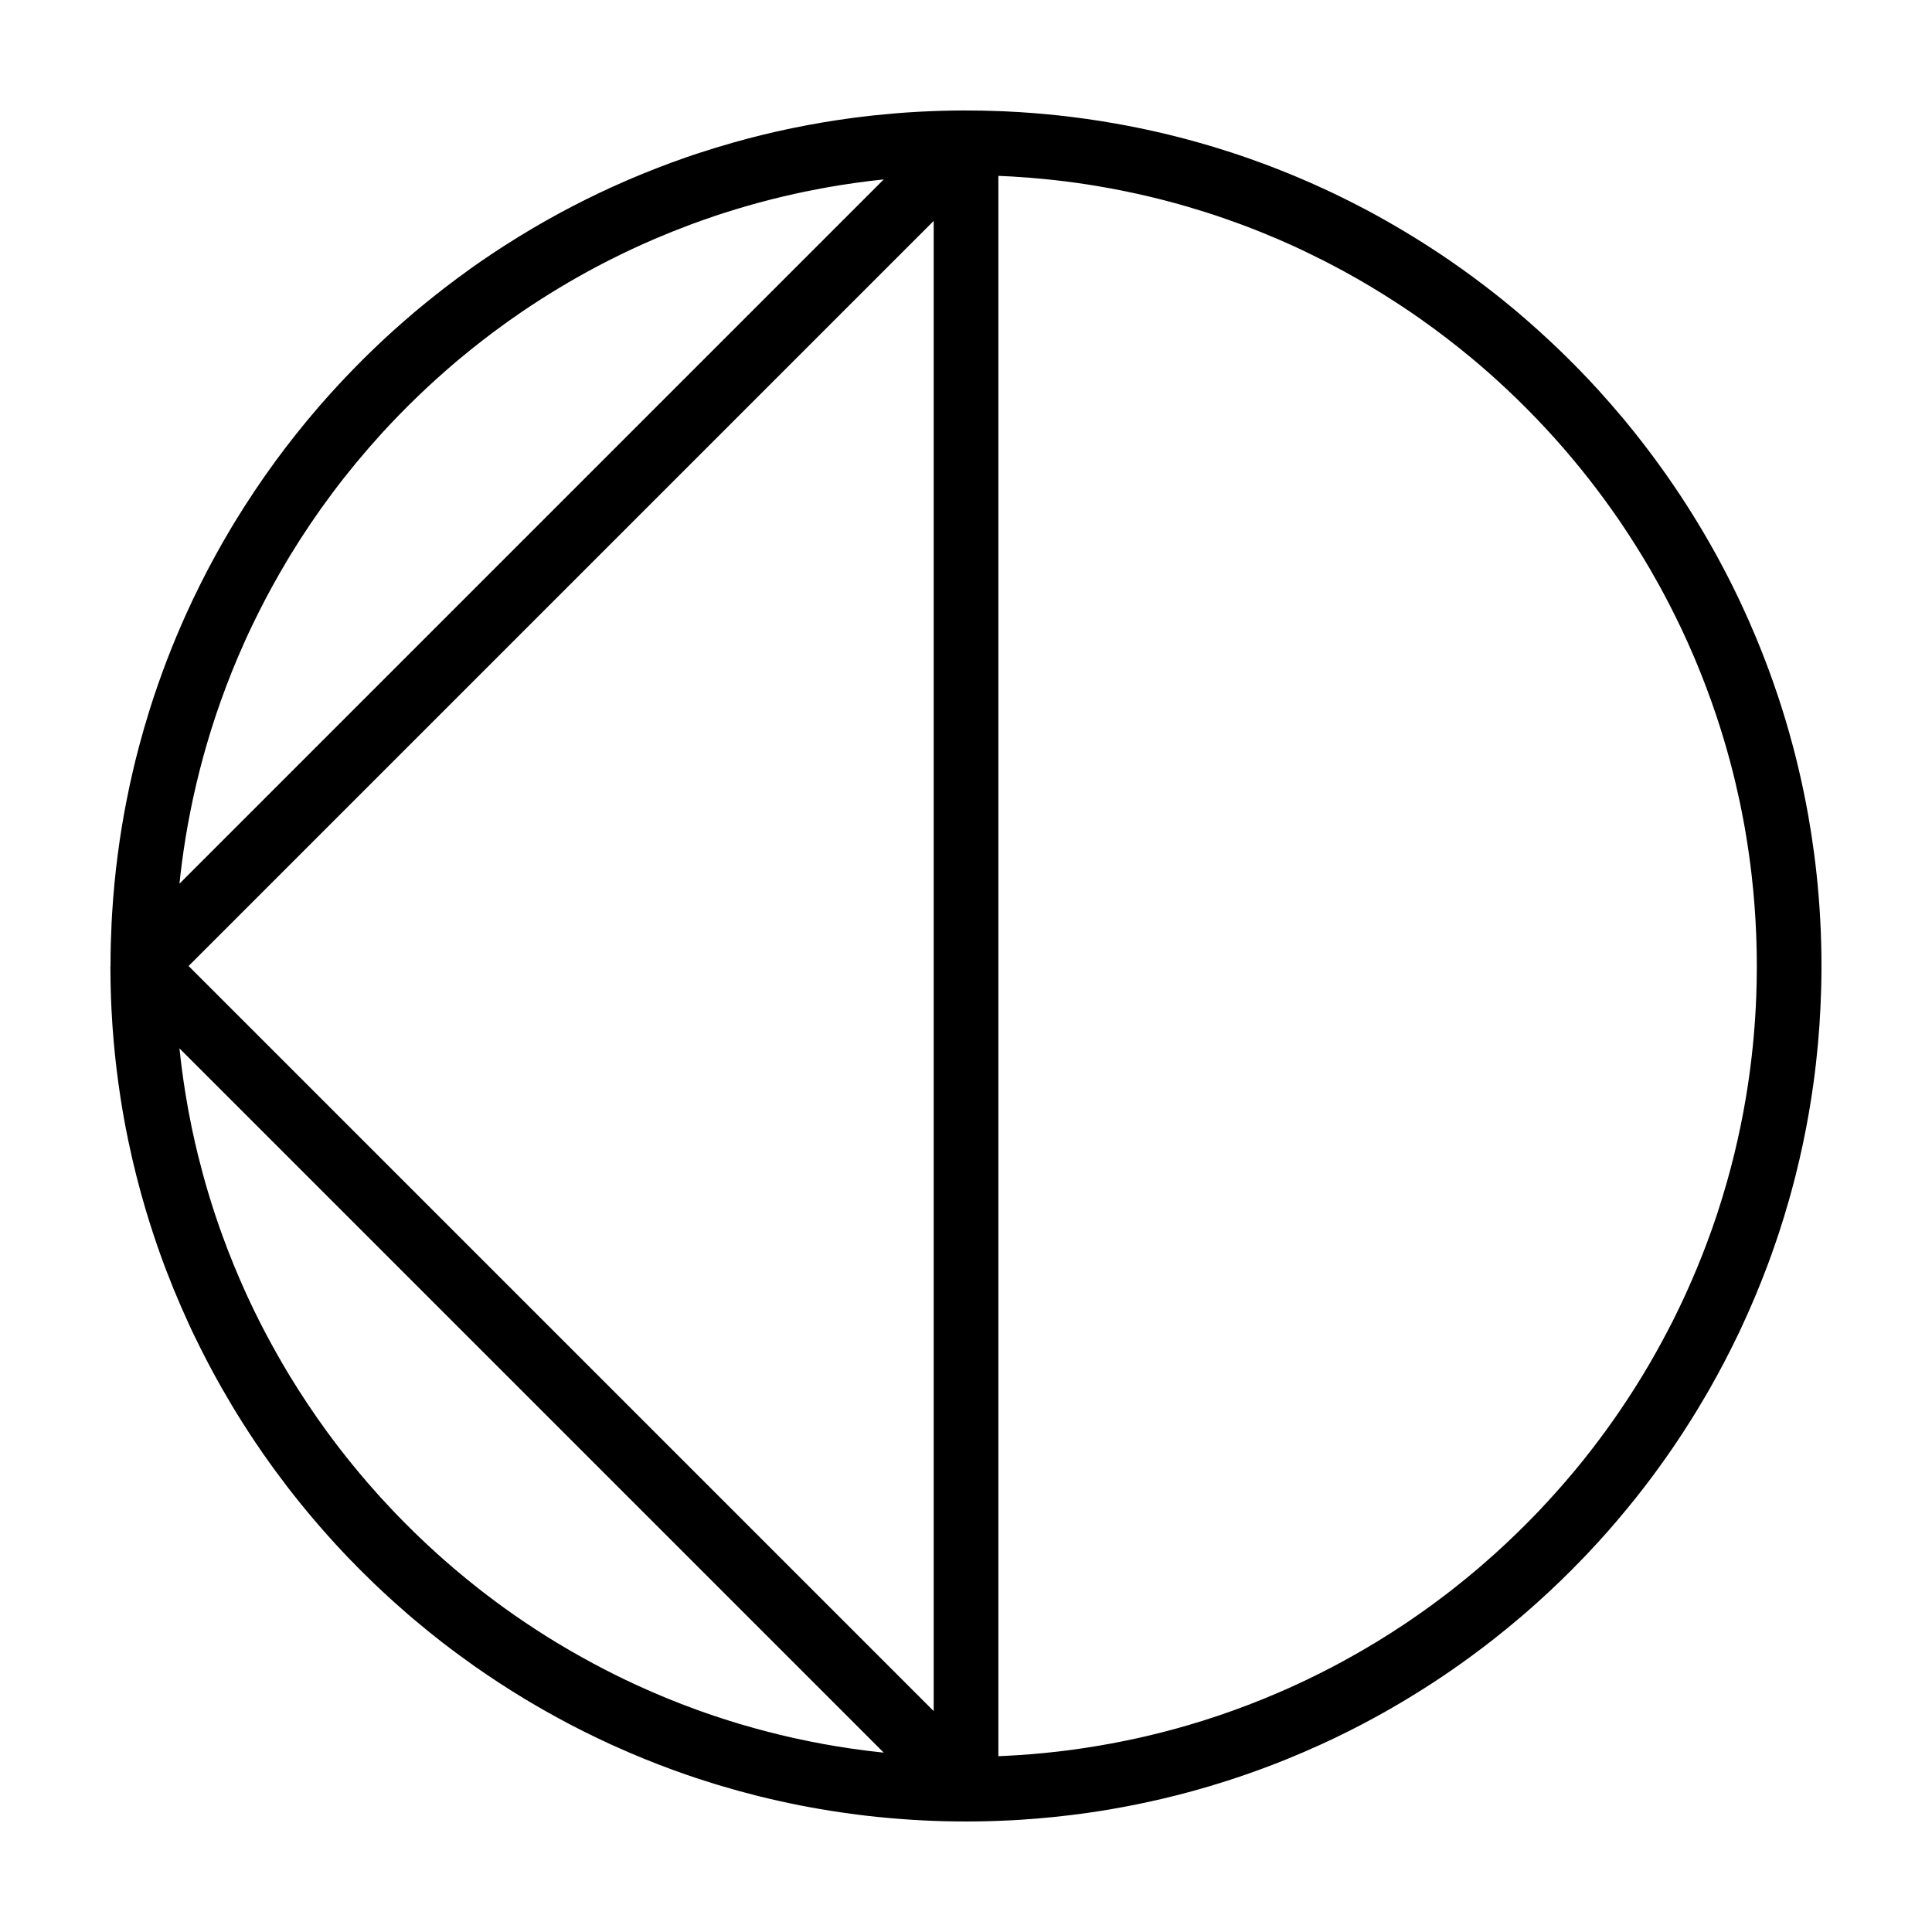
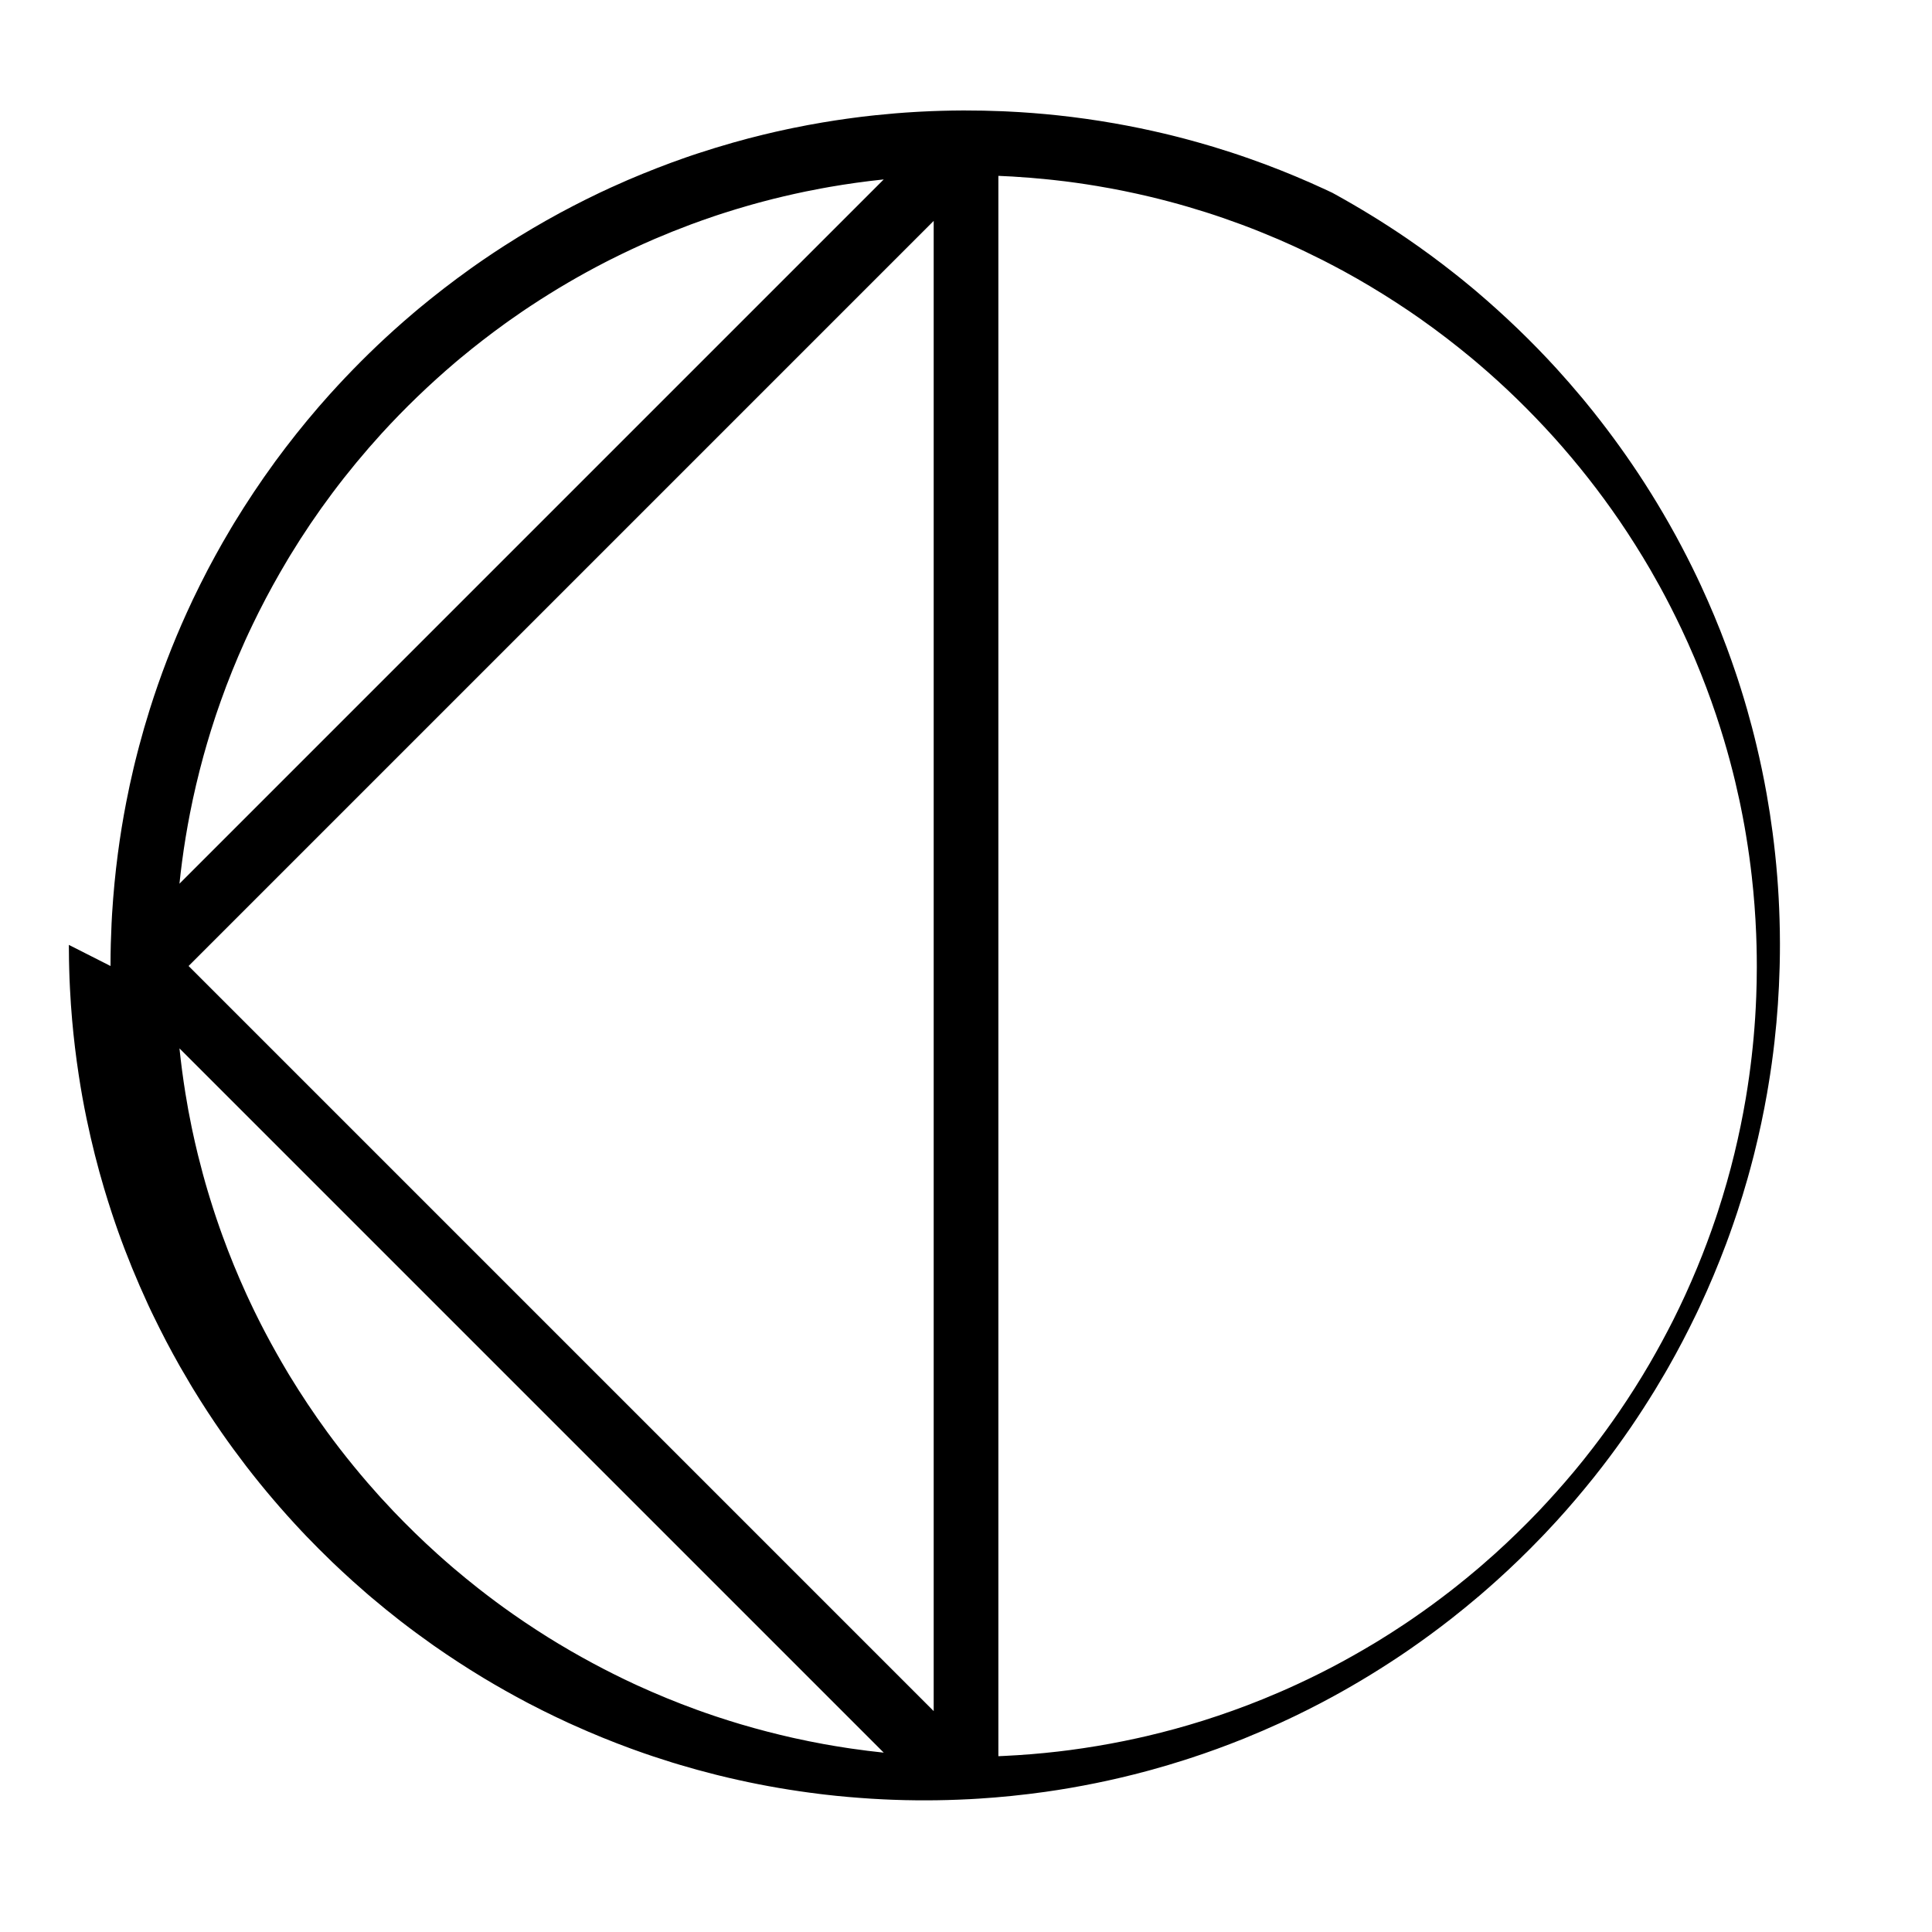
<svg xmlns="http://www.w3.org/2000/svg" fill="#000000" width="800px" height="800px" version="1.1" viewBox="144 144 512 512">
-   <path d="m173.29 400v-0.367c0-3.668 0.105-7.285 0.277-10.914 0.039-0.84 0.086-1.688 0.137-2.539l0.012-0.172c0.328-5.273 0.832-10.57 1.516-15.75 0.613-4.676 1.359-9.246 2.223-13.668 0.594-3.062 1.246-6.09 1.969-9.133 0.152-0.625 0.301-1.254 0.453-1.875l0.047-0.172c0.141-0.57 0.281-1.133 0.43-1.703 0 0 0.273-1.062 0.527-2.023 0.852-3.219 1.742-6.297 2.82-9.734 2.766-8.793 6.109-17.469 9.777-25.539 0.473-1.043 0.957-2.082 1.445-3.117l0.145-0.316c0.645-1.34 1.289-2.68 1.961-4.016l0.152-0.301c0.562-1.129 1.137-2.246 1.719-3.367l0.16-0.309 0.16-0.301 0.156-0.301c1.125-2.117 2.277-4.227 3.465-6.312l0.168-0.297c0.734-1.281 1.48-2.562 2.242-3.836l0.18-0.301c0.176-0.293 0.348-0.578 0.523-0.871l0.18-0.297c3.332-5.453 6.848-10.746 10.602-15.887l0.195-0.277c3.629-4.938 7.438-9.742 11.445-14.383l0.223-0.258c0.891-1.023 1.789-2.047 2.699-3.059l0.227-0.25c5.316-5.883 10.867-11.461 16.82-16.828 1.688-1.523 3.391-3.008 5.117-4.473l0.262-0.223c0.344-0.289 0.691-0.578 1.031-0.867l0.266-0.227c4.348-3.606 8.863-7.098 13.477-10.395l0.277-0.203c0.469-0.328 0.934-0.66 1.395-0.984l0.281-0.195c0.465-0.324 0.926-0.645 1.395-0.969l0.289-0.195c0.84-0.574 1.688-1.148 2.539-1.715l0.289-0.191c0.852-0.562 1.707-1.125 2.57-1.676l0.293-0.188c4.801-3.074 9.621-5.926 14.73-8.688 1.113-0.598 2.223-1.188 3.34-1.762 2.231-1.16 4.484-2.277 6.762-3.367l0.312-0.152c0.832-0.387 1.656-0.777 2.492-1.16l0.312-0.145c1.461-0.664 2.934-1.32 4.41-1.961l0.324-0.141c5.008-2.141 10.066-4.117 15.16-5.891 0.434-0.152 0.871-0.297 1.309-0.449 0 0 0.453-0.156 0.832-0.281l0.984-0.328c3.188-1.047 6.402-2.035 9.496-2.91 2.625-0.746 5.266-1.441 7.981-2.098 2.168-0.527 4.336-1.027 6.516-1.484 0 0 0.828-0.176 1.379-0.289 2.609-0.535 5.234-1.031 7.996-1.496l0.168-0.023c1.988-0.332 3.984-0.645 5.992-0.922 0 0 0.996-0.141 1.941-0.262 1.535-0.207 3.074-0.395 4.613-0.559 0 0 0.59-0.066 1.078-0.117 3.512-0.371 7.031-0.664 10.574-0.871 0 0 0.75-0.039 1.461-0.082 3.703-0.191 7.402-0.297 11.098-0.312h0.543c1.641 0 3.285 0.016 4.926 0.047l0.195 0.004c1.57 0.035 3.144 0.082 4.715 0.145 0 0 0.75 0.031 1.461 0.066 4.5 0.211 8.996 0.559 13.473 1.039 4.973 0.535 10.035 1.25 14.645 2.062l0.168 0.023c2.266 0.398 4.523 0.832 6.781 1.293l0.18 0.035c2.125 0.449 4.242 0.91 6.363 1.414 0.625 0.152 1.25 0.301 1.875 0.453 0 0 0.57 0.141 1.023 0.258 0.387 0.098 0.852 0.215 0.852 0.215 0.621 0.156 1.246 0.316 1.863 0.484l0.16 0.047c2.074 0.555 4.152 1.133 6.223 1.75 0 0 0.562 0.168 1.02 0.301 3.144 0.953 6.281 1.965 9.422 3.078l0.16 0.055c1.258 0.441 2.516 0.891 3.762 1.359l0.324 0.117c5.43 2.039 10.746 4.254 15.93 6.66 0.516 0.238 1.031 0.48 1.551 0.727l0.316 0.145c3.723 1.785 7.394 3.641 11.008 5.602l0.309 0.168 0.301 0.168 0.297 0.16c6.348 3.508 12.652 7.367 18.633 11.441l0.289 0.195c4.309 2.957 8.508 6.039 12.621 9.297 1.414 1.117 2.832 2.262 4.227 3.426l0.266 0.215c0.344 0.293 0.691 0.578 1.039 0.871l0.262 0.223c7.457 6.34 14.617 13.191 21.289 20.512 2.215 2.434 4.379 4.918 6.473 7.422l0.227 0.266c0.215 0.262 0.434 0.523 0.648 0.785l0.215 0.262c0.645 0.789 1.289 1.582 1.93 2.379l0.211 0.266c4.852 6.09 9.418 12.453 13.512 18.816l0.188 0.293c2.152 3.359 4.231 6.793 6.191 10.238l0.172 0.297c0.562 0.996 1.117 1.988 1.668 2.992l0.168 0.301c1.953 3.602 3.82 7.234 5.617 11.004 0.145 0.312 0.293 0.621 0.438 0.934l0.152 0.316c0.098 0.207 0.191 0.414 0.289 0.621l0.145 0.312c2.387 5.18 4.621 10.438 6.777 16.254l0.121 0.328c0.781 2.125 1.547 4.258 2.254 6.383 0 0 0.387 1.152 0.555 1.664 0.535 1.641 1.059 3.285 1.566 4.973 0 0 0.211 0.707 0.398 1.34 0.16 0.555 0.324 1.109 0.484 1.664l0.051 0.168c0.887 3.117 1.723 6.262 2.492 9.516 1.008 4.223 1.898 8.434 2.699 12.941 0.598 3.379 1.129 6.801 1.57 10.188 1.012 7.684 1.621 15.352 1.84 22.992 0.066 2.121 0.102 4.254 0.102 6.379v0.176c0 1.648-0.012 3.301-0.051 4.949l-0.031 1.258c-0.176 6.594-0.621 13.125-1.34 19.457l-0.016 0.168c-0.438 3.875-0.969 7.738-1.629 11.656 0 0-0.156 0.957-0.297 1.754l-0.023 0.168c-0.941 5.371-2.066 10.672-3.41 16.043l-0.262 1.031c-0.492 1.914-1.004 3.828-1.547 5.738l-0.051 0.168c-0.797 2.793-1.629 5.531-2.551 8.332l-0.223 0.676c-0.621 1.848-1.254 3.719-1.93 5.578 0 0-0.258 0.715-0.535 1.465l-0.121 0.328-0.117 0.324-0.121 0.324c-2.106 5.613-4.418 11.133-6.949 16.551l-0.145 0.316c-0.242 0.516-0.488 1.031-0.734 1.551l-0.152 0.312c-2.281 4.731-4.715 9.406-7.324 13.98l-0.168 0.297c-0.227 0.395-0.453 0.789-0.684 1.184l-0.172 0.297c-0.805 1.379-1.617 2.75-2.449 4.117l-0.18 0.293c-1.961 3.188-3.996 6.348-6.109 9.453l-0.195 0.289c-2.449 3.559-4.961 7.039-7.617 10.473l-0.207 0.266c-0.625 0.805-1.254 1.605-1.891 2.41l-0.211 0.266c-3.125 3.898-6.367 7.719-9.719 11.391-0.988 1.082-1.996 2.16-3.004 3.231l-0.238 0.246c-0.23 0.242-0.469 0.488-0.699 0.734l-0.238 0.242c-3.777 3.93-7.688 7.723-11.734 11.355-1.34 1.211-2.707 2.41-4.082 3.594l-0.258 0.223-0.262 0.223-0.258 0.215c-2.258 1.914-4.535 3.789-6.852 5.602l-0.262 0.211c-3.668 2.867-7.441 5.644-11.254 8.273-0.746 0.516-1.5 1.027-2.258 1.535l-0.281 0.188c-6.648 4.438-13.547 8.559-20.566 12.246l-0.301 0.16c-1.117 0.578-2.238 1.16-3.359 1.723l-0.312 0.156c-1.02 0.508-2.047 1.012-3.074 1.512l-0.316 0.152c-1.133 0.543-2.273 1.082-3.422 1.605l-0.312 0.145c-3.027 1.379-6.098 2.711-9.195 3.965l-0.316 0.133c-4.715 1.891-9.512 3.664-14.496 5.273 0 0-0.676 0.223-1.176 0.383-2.887 0.918-5.793 1.793-8.699 2.59-0.441 0.121-0.887 0.242-1.336 0.363-4.516 1.219-9.195 2.316-13.523 3.195-4.516 0.918-9.027 1.703-13.461 2.328-5.91 0.828-11.922 1.445-17.648 1.797 0 0-1.293 0.074-2.359 0.137-4.019 0.203-7.879 0.312-11.645 0.312h-0.176c-1.648 0-3.301-0.012-4.949-0.051h-0.172c-0.609-0.016-1.215-0.031-1.82-0.051 0 0-1.098-0.031-1.82-0.059 0 0-1.34-0.051-2.367-0.102-1.02-0.047-2.039-0.102-3.059-0.168l-0.191-0.012c-4.062-0.266-8.074-0.598-12.176-1.082 0 0-0.75-0.086-1.438-0.172-7.211-0.887-14.465-2.125-21.312-3.652l-0.168-0.035c-1.727-0.383-3.461-0.785-5.144-1.203 0 0-0.676-0.168-1.188-0.297-3.066-0.777-6.133-1.613-9.109-2.504 0 0-0.77-0.23-1.34-0.406-0.312-0.09-0.66-0.195-0.66-0.195-3.356-1.043-6.691-2.137-10.066-3.367 0 0-0.656-0.23-1.145-0.414-2.379-0.871-4.746-1.785-7.098-2.742l-0.324-0.133c-2.555-1.043-5.098-2.125-7.613-3.266l-0.312-0.141c-0.207-0.09-0.414-0.188-0.621-0.281l-0.324-0.141c-2.297-1.062-4.57-2.141-6.828-3.269l-0.301-0.152c-1.129-0.562-2.246-1.137-3.367-1.719l-0.309-0.16-0.602-0.32c-3.734-1.98-7.418-4.051-11.027-6.223l-0.297-0.176c-4.453-2.699-8.887-5.586-12.879-8.383l-0.277-0.191c-2.875-2.031-5.715-4.117-8.496-6.266l-0.277-0.211c-2.59-2.019-5.141-4.086-7.656-6.219l-0.262-0.227-0.258-0.215-0.262-0.223-0.516-0.445c-1.199-1.039-2.387-2.082-3.57-3.144l-0.25-0.227c-1.762-1.594-3.5-3.203-5.231-4.856l-0.246-0.242c-2.277-2.195-4.523-4.445-6.723-6.734l-0.23-0.246c-0.238-0.246-0.469-0.492-0.699-0.742l-0.238-0.246c-5.129-5.453-10.105-11.281-14.57-17.074l-0.211-0.273c-2.215-2.891-4.344-5.789-6.438-8.797-2.59-3.727-5.082-7.547-7.457-11.438l-0.18-0.297c-0.176-0.293-0.352-0.578-0.523-0.871l-0.176-0.293c-0.883-1.473-1.742-2.949-2.59-4.434l-0.172-0.297c-1.18-2.086-2.348-4.219-3.449-6.316l-0.16-0.301c-1.168-2.246-2.309-4.504-3.391-6.746l-0.152-0.316c-0.102-0.203-0.195-0.406-0.297-0.613l-0.152-0.312c-0.242-0.52-0.484-1.031-0.727-1.551l-0.145-0.316c-2.891-6.273-5.531-12.676-7.848-19.195-0.23-0.648-0.457-1.305-0.684-1.961l-0.055-0.156c-0.188-0.555-0.379-1.102-0.562-1.656 0 0-0.266-0.789-0.438-1.324-0.656-1.996-1.289-4-1.879-5.984-0.031-0.105-0.066-0.211-0.098-0.316-1.742-5.863-3.254-11.82-4.59-18.211-0.023-0.109-0.047-0.223-0.07-0.332-0.797-3.836-1.457-7.508-2.066-11.516-0.746-4.867-1.328-9.754-1.75-14.555-0.242-2.75-0.434-5.516-0.57-8.277 0 0-0.051-0.973-0.086-1.828-0.02-0.402-0.039-0.887-0.039-0.887-0.031-0.852-0.059-1.699-0.082-2.551 0 0-0.039-1.367-0.055-2.379-0.02-1.219-0.035-2.434-0.035-3.652v-0.367zm235.29-209.4v418.81c0.438-0.02 1.031-0.047 1.543-0.07 4.734-0.227 9.531-0.609 14.281-1.164 0 0 1.688-0.195 3.102-0.383 4.66-0.613 9.73-1.457 14.402-2.41 1.18-0.238 2.348-0.484 3.512-0.746 0 0 1.387-0.309 2.535-0.574 4.922-1.152 9.824-2.488 14.801-4.051 5.344-1.684 10.641-3.578 15.84-5.688l0.297-0.121c3.039-1.246 6.035-2.535 9.055-3.941 1.84-0.852 3.648-1.719 5.445-2.621l0.289-0.141c1.039-0.523 2.074-1.055 3.102-1.586l0.281-0.145c3.637-1.914 7.231-3.934 10.762-6.055l0.273-0.16c0.266-0.168 0.539-0.328 0.812-0.492l0.266-0.16c2.332-1.43 4.641-2.906 6.918-4.422l0.258-0.172 0.523-0.352 0.266-0.18 0.262-0.176c0.262-0.176 0.52-0.352 0.781-0.535l0.258-0.176c1.734-1.195 3.449-2.41 5.148-3.648l0.25-0.188c1.438-1.055 2.863-2.133 4.273-3.219l0.25-0.191c0.328-0.262 0.66-0.52 0.992-0.781l0.25-0.195c1.977-1.559 3.918-3.148 5.844-4.781l0.23-0.195 0.242-0.207 0.238-0.207 0.242-0.203 0.238-0.207c1.113-0.961 2.215-1.93 3.309-2.91l0.238-0.211c3.965-3.582 7.82-7.336 11.496-11.176l0.207-0.223c3.102-3.281 6.144-6.68 9.008-10.102l0.203-0.238c0.195-0.246 0.398-0.488 0.598-0.73l0.203-0.242c0.598-0.73 1.195-1.461 1.785-2.195l0.191-0.242c0.719-0.906 1.438-1.812 2.141-2.731l0.191-0.246c2.297-2.996 4.504-6.019 6.676-9.18l0.176-0.258c2.848-4.172 5.559-8.438 8.105-12.809l0.156-0.273c2.121-3.664 4.141-7.391 6.039-11.148l0.141-0.281c0.473-0.941 0.938-1.895 1.395-2.848l0.141-0.289 0.406-0.863c0.23-0.48 0.457-0.961 0.68-1.445l0.133-0.281c0.137-0.289 0.266-0.578 0.402-0.871l0.133-0.289c2.023-4.445 3.906-8.973 5.613-13.551 0.816-2.188 1.598-4.375 2.309-6.492 0 0 0.344-1.031 0.504-1.523 1.727-5.297 3.211-10.508 4.422-15.523 1.176-4.852 2.188-9.758 2.996-14.539 0.328-1.945 0.629-3.891 0.902-5.848 0.977-6.977 1.602-13.93 1.867-20.867 0.004-0.109 0.012-0.223 0.016-0.332 0.098-2.586 0.152-5.16 0.152-7.766v-0.176c0-1.859-0.02-3.719-0.07-5.578 0 0-0.039-1.637-0.098-3.019-0.207-5.16-0.594-10.246-1.148-15.141l-0.016-0.168c-0.402-3.551-0.898-7.129-1.5-10.77 0 0-0.09-0.527-0.16-0.957-0.066-0.379-0.141-0.82-0.141-0.82-0.039-0.215-0.074-0.43-0.109-0.641-0.336-1.883-0.699-3.758-1.082-5.621 0 0-0.18-0.867-0.297-1.422-0.707-3.269-1.449-6.449-2.348-9.793 0 0-0.16-0.621-0.293-1.098-0.434-1.613-0.891-3.215-1.371-4.82l-0.039-0.145c-0.676-2.246-1.379-4.488-2.133-6.734-1.617-4.82-3.461-9.707-5.422-14.383-0.125-0.293-0.246-0.586-0.371-0.883-1.082-2.543-2.223-5.074-3.391-7.551l-0.137-0.281c-1.734-3.633-3.551-7.227-5.481-10.742l-0.152-0.277c-0.766-1.391-1.543-2.769-2.336-4.141l-0.156-0.273c-2.555-4.379-5.266-8.676-8.086-12.82l-0.176-0.258c-5.203-7.578-10.828-14.777-17.32-22-6.242-6.906-12.949-13.477-20.293-19.699l-0.242-0.207c-0.324-0.273-0.645-0.539-0.969-0.812l-0.238-0.203c-4.379-3.629-8.867-7.078-13.496-10.344l-0.25-0.176c-0.863-0.605-1.727-1.203-2.602-1.797l-0.258-0.176c-4.438-2.996-8.988-5.836-13.672-8.523l-0.273-0.152c-1.008-0.574-2.019-1.145-3.039-1.699l-0.277-0.152c-1.773-0.961-3.547-1.898-5.336-2.812l-0.277-0.141c-1.516-0.766-3.043-1.516-4.57-2.246l-0.281-0.133c-0.191-0.098-0.383-0.188-0.578-0.277l-0.281-0.133c-0.191-0.09-0.387-0.18-0.578-0.273l-0.289-0.133c-0.289-0.137-0.578-0.273-0.871-0.402l-0.281-0.133c-1.258-0.57-2.519-1.133-3.789-1.684l-0.289-0.125c-3.234-1.379-6.488-2.695-9.785-3.918l-0.301-0.109c-3.055-1.125-6.039-2.16-9.094-3.129-3.18-1.004-6.34-1.934-9.602-2.801-1.715-0.453-3.422-0.887-5.195-1.309-4.543-1.082-9.227-2.039-13.754-2.793l-0.168-0.031c-3.773-0.629-7.551-1.168-11.582-1.605 0 0-0.77-0.086-1.477-0.156-3.144-0.328-6.281-0.578-9.465-0.766-1.234-0.07-2.473-0.133-3.719-0.18zm-17.141 406.86v-394.92l-197.46 197.46c65.824 65.816 131.64 131.64 197.46 197.46zm-199.88-219.27 186.64-186.64c-2.465 0.258-4.914 0.555-7.32 0.891-2.328 0.328-4.699 0.695-6.992 1.094 0 0-1.48 0.262-2.414 0.438-1.34 0.246-2.68 0.516-4.016 0.785l-0.152 0.031c-3.754 0.789-7.527 1.668-11.062 2.613 0 0-0.621 0.16-1.098 0.293-0.57 0.156-1.145 0.312-1.715 0.473 0 0-0.805 0.227-1.387 0.395-2.016 0.578-4.031 1.188-6.016 1.828-0.508 0.16-1.012 0.324-1.523 0.492l-0.312 0.102-0.922 0.309c-2.07 0.699-4.141 1.43-6.191 2.191l-0.301 0.117c-3.078 1.152-6.152 2.379-9.195 3.684l-0.289 0.125c-3.875 1.672-7.734 3.473-11.531 5.387l-0.277 0.141c-0.289 0.145-0.57 0.289-0.852 0.434l-0.277 0.141c-6.672 3.441-13.012 7.133-19.652 11.508l-0.258 0.168c-0.262 0.176-0.527 0.352-0.789 0.527l-0.262 0.172c-0.438 0.297-0.871 0.594-1.309 0.887l-0.25 0.176c-0.957 0.656-1.91 1.32-2.852 1.984l-0.25 0.18c-0.258 0.18-0.516 0.367-0.777 0.555l-0.25 0.176c-3.894 2.816-7.727 5.773-11.453 8.867l-0.242 0.195c-0.242 0.207-0.484 0.406-0.727 0.613l-0.242 0.203-0.238 0.195c-6.996 5.949-13.531 12.234-19.688 18.973-4.59 5.047-8.922 10.277-13.035 15.766-4.016 5.359-7.707 10.832-11.133 16.449l-0.16 0.266c-0.168 0.273-0.328 0.543-0.492 0.816l-0.16 0.273c-2.664 4.457-5.195 9.047-7.481 13.594l-0.141 0.277c-0.473 0.957-0.941 1.91-1.406 2.863l-0.137 0.281c-0.09 0.191-0.18 0.383-0.273 0.574l-0.137 0.289c-0.098 0.191-0.188 0.383-0.277 0.578l-0.133 0.281c-0.09 0.191-0.18 0.387-0.273 0.578l-0.133 0.289c-0.09 0.191-0.18 0.383-0.266 0.578l-0.137 0.289c-0.133 0.293-0.262 0.578-0.398 0.871l-0.125 0.289c-2.312 5.133-4.41 10.324-6.316 15.695-0.414 1.164-0.82 2.324-1.211 3.492 0 0-0.172 0.508-0.301 0.91-0.762 2.297-1.484 4.609-2.156 6.922 0 0-0.539 1.844-0.926 3.254-1.375 5.023-2.586 10.141-3.566 15.168-0.816 4.18-1.523 8.414-2.098 12.797-0.258 1.949-0.488 3.906-0.691 5.859zm0.004 43.637c0.402 3.894 0.922 7.84 1.57 11.879 0.48 2.996 1.031 6.012 1.656 8.996 0 0 0.137 0.641 0.238 1.125 0.406 1.914 0.84 3.809 1.301 5.703 0.059 0.262 0.125 0.52 0.191 0.781 0.801 3.234 1.672 6.457 2.59 9.523l0.051 0.16c0.152 0.516 0.309 1.027 0.465 1.535 0 0 0.441 1.441 0.82 2.613 0.168 0.516 0.332 1.023 0.5 1.535 0 0 0.277 0.828 0.453 1.355 0.277 0.812 0.555 1.621 0.84 2.438 0 0 0.395 1.113 0.699 1.953 1.895 5.223 3.996 10.348 6.281 15.367l0.133 0.289c0.223 0.484 0.441 0.961 0.672 1.445l0.133 0.289c0.227 0.48 0.453 0.957 0.684 1.438l0.133 0.281c0.141 0.293 0.281 0.578 0.418 0.867l0.137 0.281c0.281 0.57 0.559 1.137 0.848 1.707l0.141 0.289c0.141 0.281 0.289 0.562 0.43 0.848l0.141 0.281c0.336 0.66 0.676 1.32 1.02 1.977l0.145 0.277 0.152 0.281 0.145 0.281c1.734 3.266 3.543 6.492 5.43 9.656l0.16 0.266 0.32 0.547 0.172 0.273 0.16 0.273c3.066 5.019 6.344 9.957 9.805 14.695l0.188 0.258c1.059 1.441 2.125 2.867 3.215 4.273l0.191 0.25c2.324 2.988 4.711 5.914 7.18 8.777l0.203 0.23c0.828 0.953 1.656 1.895 2.5 2.832l0.211 0.238c0.211 0.23 0.418 0.469 0.629 0.699l0.207 0.223c0.996 1.09 1.996 2.168 3.008 3.231l0.207 0.223c3.691 3.856 7.531 7.609 11.496 11.176 1.254 1.129 2.508 2.238 3.785 3.332l0.242 0.203 0.238 0.207 0.242 0.207c2.086 1.77 4.203 3.508 6.328 5.176l0.258 0.203c3.004 2.348 6.055 4.621 9.105 6.746l0.258 0.18c0.867 0.598 1.734 1.199 2.606 1.789l0.262 0.176c2.012 1.352 4.039 2.672 6.09 3.953l0.262 0.16c0.719 0.441 1.438 0.887 2.16 1.324l0.262 0.16c1.09 0.648 2.18 1.301 3.273 1.934l0.273 0.156c3.68 2.117 7.426 4.137 11.16 6 0.855 0.43 1.715 0.848 2.574 1.266l0.281 0.137c0.766 0.363 1.531 0.73 2.301 1.09l0.289 0.133c0.191 0.09 0.383 0.18 0.578 0.266l0.281 0.133c5.133 2.336 10.258 4.457 15.652 6.414 1.559 0.562 3.113 1.113 4.691 1.641 0 0 0.727 0.242 1.219 0.402 1.883 0.621 3.769 1.211 5.688 1.785 4.785 1.422 9.594 2.656 13.949 3.633 0.156 0.035 0.312 0.07 0.465 0.102 2.543 0.562 5.109 1.082 7.68 1.551 2.055 0.371 4.106 0.715 6.16 1.023 0 0 0.598 0.098 1.117 0.168 2.902 0.418 5.754 0.781 8.645 1.082l-186.64-186.64z" fill-rule="evenodd" />
+   <path d="m173.29 400v-0.367c0-3.668 0.105-7.285 0.277-10.914 0.039-0.84 0.086-1.688 0.137-2.539l0.012-0.172c0.328-5.273 0.832-10.57 1.516-15.75 0.613-4.676 1.359-9.246 2.223-13.668 0.594-3.062 1.246-6.09 1.969-9.133 0.152-0.625 0.301-1.254 0.453-1.875l0.047-0.172c0.141-0.57 0.281-1.133 0.43-1.703 0 0 0.273-1.062 0.527-2.023 0.852-3.219 1.742-6.297 2.82-9.734 2.766-8.793 6.109-17.469 9.777-25.539 0.473-1.043 0.957-2.082 1.445-3.117l0.145-0.316c0.645-1.34 1.289-2.68 1.961-4.016l0.152-0.301c0.562-1.129 1.137-2.246 1.719-3.367l0.16-0.309 0.16-0.301 0.156-0.301c1.125-2.117 2.277-4.227 3.465-6.312l0.168-0.297c0.734-1.281 1.48-2.562 2.242-3.836l0.18-0.301c0.176-0.293 0.348-0.578 0.523-0.871l0.18-0.297c3.332-5.453 6.848-10.746 10.602-15.887l0.195-0.277c3.629-4.938 7.438-9.742 11.445-14.383l0.223-0.258c0.891-1.023 1.789-2.047 2.699-3.059l0.227-0.25c5.316-5.883 10.867-11.461 16.82-16.828 1.688-1.523 3.391-3.008 5.117-4.473l0.262-0.223c0.344-0.289 0.691-0.578 1.031-0.867l0.266-0.227c4.348-3.606 8.863-7.098 13.477-10.395l0.277-0.203c0.469-0.328 0.934-0.66 1.395-0.984l0.281-0.195c0.465-0.324 0.926-0.645 1.395-0.969l0.289-0.195c0.84-0.574 1.688-1.148 2.539-1.715l0.289-0.191c0.852-0.562 1.707-1.125 2.57-1.676l0.293-0.188c4.801-3.074 9.621-5.926 14.73-8.688 1.113-0.598 2.223-1.188 3.34-1.762 2.231-1.16 4.484-2.277 6.762-3.367l0.312-0.152c0.832-0.387 1.656-0.777 2.492-1.16l0.312-0.145c1.461-0.664 2.934-1.32 4.41-1.961l0.324-0.141c5.008-2.141 10.066-4.117 15.16-5.891 0.434-0.152 0.871-0.297 1.309-0.449 0 0 0.453-0.156 0.832-0.281l0.984-0.328c3.188-1.047 6.402-2.035 9.496-2.91 2.625-0.746 5.266-1.441 7.981-2.098 2.168-0.527 4.336-1.027 6.516-1.484 0 0 0.828-0.176 1.379-0.289 2.609-0.535 5.234-1.031 7.996-1.496l0.168-0.023c1.988-0.332 3.984-0.645 5.992-0.922 0 0 0.996-0.141 1.941-0.262 1.535-0.207 3.074-0.395 4.613-0.559 0 0 0.59-0.066 1.078-0.117 3.512-0.371 7.031-0.664 10.574-0.871 0 0 0.75-0.039 1.461-0.082 3.703-0.191 7.402-0.297 11.098-0.312h0.543c1.641 0 3.285 0.016 4.926 0.047l0.195 0.004c1.57 0.035 3.144 0.082 4.715 0.145 0 0 0.75 0.031 1.461 0.066 4.5 0.211 8.996 0.559 13.473 1.039 4.973 0.535 10.035 1.25 14.645 2.062l0.168 0.023c2.266 0.398 4.523 0.832 6.781 1.293l0.18 0.035c2.125 0.449 4.242 0.91 6.363 1.414 0.625 0.152 1.25 0.301 1.875 0.453 0 0 0.57 0.141 1.023 0.258 0.387 0.098 0.852 0.215 0.852 0.215 0.621 0.156 1.246 0.316 1.863 0.484l0.16 0.047c2.074 0.555 4.152 1.133 6.223 1.75 0 0 0.562 0.168 1.02 0.301 3.144 0.953 6.281 1.965 9.422 3.078l0.16 0.055c1.258 0.441 2.516 0.891 3.762 1.359l0.324 0.117c5.43 2.039 10.746 4.254 15.93 6.66 0.516 0.238 1.031 0.48 1.551 0.727l0.316 0.145l0.309 0.168 0.301 0.168 0.297 0.16c6.348 3.508 12.652 7.367 18.633 11.441l0.289 0.195c4.309 2.957 8.508 6.039 12.621 9.297 1.414 1.117 2.832 2.262 4.227 3.426l0.266 0.215c0.344 0.293 0.691 0.578 1.039 0.871l0.262 0.223c7.457 6.34 14.617 13.191 21.289 20.512 2.215 2.434 4.379 4.918 6.473 7.422l0.227 0.266c0.215 0.262 0.434 0.523 0.648 0.785l0.215 0.262c0.645 0.789 1.289 1.582 1.93 2.379l0.211 0.266c4.852 6.09 9.418 12.453 13.512 18.816l0.188 0.293c2.152 3.359 4.231 6.793 6.191 10.238l0.172 0.297c0.562 0.996 1.117 1.988 1.668 2.992l0.168 0.301c1.953 3.602 3.82 7.234 5.617 11.004 0.145 0.312 0.293 0.621 0.438 0.934l0.152 0.316c0.098 0.207 0.191 0.414 0.289 0.621l0.145 0.312c2.387 5.18 4.621 10.438 6.777 16.254l0.121 0.328c0.781 2.125 1.547 4.258 2.254 6.383 0 0 0.387 1.152 0.555 1.664 0.535 1.641 1.059 3.285 1.566 4.973 0 0 0.211 0.707 0.398 1.34 0.16 0.555 0.324 1.109 0.484 1.664l0.051 0.168c0.887 3.117 1.723 6.262 2.492 9.516 1.008 4.223 1.898 8.434 2.699 12.941 0.598 3.379 1.129 6.801 1.57 10.188 1.012 7.684 1.621 15.352 1.84 22.992 0.066 2.121 0.102 4.254 0.102 6.379v0.176c0 1.648-0.012 3.301-0.051 4.949l-0.031 1.258c-0.176 6.594-0.621 13.125-1.34 19.457l-0.016 0.168c-0.438 3.875-0.969 7.738-1.629 11.656 0 0-0.156 0.957-0.297 1.754l-0.023 0.168c-0.941 5.371-2.066 10.672-3.41 16.043l-0.262 1.031c-0.492 1.914-1.004 3.828-1.547 5.738l-0.051 0.168c-0.797 2.793-1.629 5.531-2.551 8.332l-0.223 0.676c-0.621 1.848-1.254 3.719-1.93 5.578 0 0-0.258 0.715-0.535 1.465l-0.121 0.328-0.117 0.324-0.121 0.324c-2.106 5.613-4.418 11.133-6.949 16.551l-0.145 0.316c-0.242 0.516-0.488 1.031-0.734 1.551l-0.152 0.312c-2.281 4.731-4.715 9.406-7.324 13.98l-0.168 0.297c-0.227 0.395-0.453 0.789-0.684 1.184l-0.172 0.297c-0.805 1.379-1.617 2.75-2.449 4.117l-0.18 0.293c-1.961 3.188-3.996 6.348-6.109 9.453l-0.195 0.289c-2.449 3.559-4.961 7.039-7.617 10.473l-0.207 0.266c-0.625 0.805-1.254 1.605-1.891 2.41l-0.211 0.266c-3.125 3.898-6.367 7.719-9.719 11.391-0.988 1.082-1.996 2.16-3.004 3.231l-0.238 0.246c-0.23 0.242-0.469 0.488-0.699 0.734l-0.238 0.242c-3.777 3.93-7.688 7.723-11.734 11.355-1.34 1.211-2.707 2.41-4.082 3.594l-0.258 0.223-0.262 0.223-0.258 0.215c-2.258 1.914-4.535 3.789-6.852 5.602l-0.262 0.211c-3.668 2.867-7.441 5.644-11.254 8.273-0.746 0.516-1.5 1.027-2.258 1.535l-0.281 0.188c-6.648 4.438-13.547 8.559-20.566 12.246l-0.301 0.16c-1.117 0.578-2.238 1.16-3.359 1.723l-0.312 0.156c-1.02 0.508-2.047 1.012-3.074 1.512l-0.316 0.152c-1.133 0.543-2.273 1.082-3.422 1.605l-0.312 0.145c-3.027 1.379-6.098 2.711-9.195 3.965l-0.316 0.133c-4.715 1.891-9.512 3.664-14.496 5.273 0 0-0.676 0.223-1.176 0.383-2.887 0.918-5.793 1.793-8.699 2.59-0.441 0.121-0.887 0.242-1.336 0.363-4.516 1.219-9.195 2.316-13.523 3.195-4.516 0.918-9.027 1.703-13.461 2.328-5.91 0.828-11.922 1.445-17.648 1.797 0 0-1.293 0.074-2.359 0.137-4.019 0.203-7.879 0.312-11.645 0.312h-0.176c-1.648 0-3.301-0.012-4.949-0.051h-0.172c-0.609-0.016-1.215-0.031-1.82-0.051 0 0-1.098-0.031-1.82-0.059 0 0-1.34-0.051-2.367-0.102-1.02-0.047-2.039-0.102-3.059-0.168l-0.191-0.012c-4.062-0.266-8.074-0.598-12.176-1.082 0 0-0.75-0.086-1.438-0.172-7.211-0.887-14.465-2.125-21.312-3.652l-0.168-0.035c-1.727-0.383-3.461-0.785-5.144-1.203 0 0-0.676-0.168-1.188-0.297-3.066-0.777-6.133-1.613-9.109-2.504 0 0-0.77-0.23-1.34-0.406-0.312-0.09-0.66-0.195-0.66-0.195-3.356-1.043-6.691-2.137-10.066-3.367 0 0-0.656-0.23-1.145-0.414-2.379-0.871-4.746-1.785-7.098-2.742l-0.324-0.133c-2.555-1.043-5.098-2.125-7.613-3.266l-0.312-0.141c-0.207-0.09-0.414-0.188-0.621-0.281l-0.324-0.141c-2.297-1.062-4.57-2.141-6.828-3.269l-0.301-0.152c-1.129-0.562-2.246-1.137-3.367-1.719l-0.309-0.16-0.602-0.32c-3.734-1.98-7.418-4.051-11.027-6.223l-0.297-0.176c-4.453-2.699-8.887-5.586-12.879-8.383l-0.277-0.191c-2.875-2.031-5.715-4.117-8.496-6.266l-0.277-0.211c-2.59-2.019-5.141-4.086-7.656-6.219l-0.262-0.227-0.258-0.215-0.262-0.223-0.516-0.445c-1.199-1.039-2.387-2.082-3.57-3.144l-0.25-0.227c-1.762-1.594-3.5-3.203-5.231-4.856l-0.246-0.242c-2.277-2.195-4.523-4.445-6.723-6.734l-0.23-0.246c-0.238-0.246-0.469-0.492-0.699-0.742l-0.238-0.246c-5.129-5.453-10.105-11.281-14.57-17.074l-0.211-0.273c-2.215-2.891-4.344-5.789-6.438-8.797-2.59-3.727-5.082-7.547-7.457-11.438l-0.18-0.297c-0.176-0.293-0.352-0.578-0.523-0.871l-0.176-0.293c-0.883-1.473-1.742-2.949-2.59-4.434l-0.172-0.297c-1.18-2.086-2.348-4.219-3.449-6.316l-0.16-0.301c-1.168-2.246-2.309-4.504-3.391-6.746l-0.152-0.316c-0.102-0.203-0.195-0.406-0.297-0.613l-0.152-0.312c-0.242-0.52-0.484-1.031-0.727-1.551l-0.145-0.316c-2.891-6.273-5.531-12.676-7.848-19.195-0.23-0.648-0.457-1.305-0.684-1.961l-0.055-0.156c-0.188-0.555-0.379-1.102-0.562-1.656 0 0-0.266-0.789-0.438-1.324-0.656-1.996-1.289-4-1.879-5.984-0.031-0.105-0.066-0.211-0.098-0.316-1.742-5.863-3.254-11.82-4.59-18.211-0.023-0.109-0.047-0.223-0.07-0.332-0.797-3.836-1.457-7.508-2.066-11.516-0.746-4.867-1.328-9.754-1.75-14.555-0.242-2.75-0.434-5.516-0.57-8.277 0 0-0.051-0.973-0.086-1.828-0.02-0.402-0.039-0.887-0.039-0.887-0.031-0.852-0.059-1.699-0.082-2.551 0 0-0.039-1.367-0.055-2.379-0.02-1.219-0.035-2.434-0.035-3.652v-0.367zm235.29-209.4v418.81c0.438-0.02 1.031-0.047 1.543-0.07 4.734-0.227 9.531-0.609 14.281-1.164 0 0 1.688-0.195 3.102-0.383 4.66-0.613 9.73-1.457 14.402-2.41 1.18-0.238 2.348-0.484 3.512-0.746 0 0 1.387-0.309 2.535-0.574 4.922-1.152 9.824-2.488 14.801-4.051 5.344-1.684 10.641-3.578 15.84-5.688l0.297-0.121c3.039-1.246 6.035-2.535 9.055-3.941 1.84-0.852 3.648-1.719 5.445-2.621l0.289-0.141c1.039-0.523 2.074-1.055 3.102-1.586l0.281-0.145c3.637-1.914 7.231-3.934 10.762-6.055l0.273-0.16c0.266-0.168 0.539-0.328 0.812-0.492l0.266-0.16c2.332-1.43 4.641-2.906 6.918-4.422l0.258-0.172 0.523-0.352 0.266-0.18 0.262-0.176c0.262-0.176 0.52-0.352 0.781-0.535l0.258-0.176c1.734-1.195 3.449-2.41 5.148-3.648l0.25-0.188c1.438-1.055 2.863-2.133 4.273-3.219l0.25-0.191c0.328-0.262 0.66-0.52 0.992-0.781l0.25-0.195c1.977-1.559 3.918-3.148 5.844-4.781l0.23-0.195 0.242-0.207 0.238-0.207 0.242-0.203 0.238-0.207c1.113-0.961 2.215-1.93 3.309-2.91l0.238-0.211c3.965-3.582 7.82-7.336 11.496-11.176l0.207-0.223c3.102-3.281 6.144-6.68 9.008-10.102l0.203-0.238c0.195-0.246 0.398-0.488 0.598-0.73l0.203-0.242c0.598-0.73 1.195-1.461 1.785-2.195l0.191-0.242c0.719-0.906 1.438-1.812 2.141-2.731l0.191-0.246c2.297-2.996 4.504-6.019 6.676-9.18l0.176-0.258c2.848-4.172 5.559-8.438 8.105-12.809l0.156-0.273c2.121-3.664 4.141-7.391 6.039-11.148l0.141-0.281c0.473-0.941 0.938-1.895 1.395-2.848l0.141-0.289 0.406-0.863c0.23-0.48 0.457-0.961 0.68-1.445l0.133-0.281c0.137-0.289 0.266-0.578 0.402-0.871l0.133-0.289c2.023-4.445 3.906-8.973 5.613-13.551 0.816-2.188 1.598-4.375 2.309-6.492 0 0 0.344-1.031 0.504-1.523 1.727-5.297 3.211-10.508 4.422-15.523 1.176-4.852 2.188-9.758 2.996-14.539 0.328-1.945 0.629-3.891 0.902-5.848 0.977-6.977 1.602-13.93 1.867-20.867 0.004-0.109 0.012-0.223 0.016-0.332 0.098-2.586 0.152-5.16 0.152-7.766v-0.176c0-1.859-0.02-3.719-0.07-5.578 0 0-0.039-1.637-0.098-3.019-0.207-5.16-0.594-10.246-1.148-15.141l-0.016-0.168c-0.402-3.551-0.898-7.129-1.5-10.77 0 0-0.09-0.527-0.16-0.957-0.066-0.379-0.141-0.82-0.141-0.82-0.039-0.215-0.074-0.43-0.109-0.641-0.336-1.883-0.699-3.758-1.082-5.621 0 0-0.18-0.867-0.297-1.422-0.707-3.269-1.449-6.449-2.348-9.793 0 0-0.16-0.621-0.293-1.098-0.434-1.613-0.891-3.215-1.371-4.82l-0.039-0.145c-0.676-2.246-1.379-4.488-2.133-6.734-1.617-4.82-3.461-9.707-5.422-14.383-0.125-0.293-0.246-0.586-0.371-0.883-1.082-2.543-2.223-5.074-3.391-7.551l-0.137-0.281c-1.734-3.633-3.551-7.227-5.481-10.742l-0.152-0.277c-0.766-1.391-1.543-2.769-2.336-4.141l-0.156-0.273c-2.555-4.379-5.266-8.676-8.086-12.82l-0.176-0.258c-5.203-7.578-10.828-14.777-17.32-22-6.242-6.906-12.949-13.477-20.293-19.699l-0.242-0.207c-0.324-0.273-0.645-0.539-0.969-0.812l-0.238-0.203c-4.379-3.629-8.867-7.078-13.496-10.344l-0.25-0.176c-0.863-0.605-1.727-1.203-2.602-1.797l-0.258-0.176c-4.438-2.996-8.988-5.836-13.672-8.523l-0.273-0.152c-1.008-0.574-2.019-1.145-3.039-1.699l-0.277-0.152c-1.773-0.961-3.547-1.898-5.336-2.812l-0.277-0.141c-1.516-0.766-3.043-1.516-4.57-2.246l-0.281-0.133c-0.191-0.098-0.383-0.188-0.578-0.277l-0.281-0.133c-0.191-0.09-0.387-0.18-0.578-0.273l-0.289-0.133c-0.289-0.137-0.578-0.273-0.871-0.402l-0.281-0.133c-1.258-0.57-2.519-1.133-3.789-1.684l-0.289-0.125c-3.234-1.379-6.488-2.695-9.785-3.918l-0.301-0.109c-3.055-1.125-6.039-2.16-9.094-3.129-3.18-1.004-6.34-1.934-9.602-2.801-1.715-0.453-3.422-0.887-5.195-1.309-4.543-1.082-9.227-2.039-13.754-2.793l-0.168-0.031c-3.773-0.629-7.551-1.168-11.582-1.605 0 0-0.77-0.086-1.477-0.156-3.144-0.328-6.281-0.578-9.465-0.766-1.234-0.07-2.473-0.133-3.719-0.18zm-17.141 406.86v-394.92l-197.46 197.46c65.824 65.816 131.64 131.64 197.46 197.46zm-199.88-219.27 186.64-186.64c-2.465 0.258-4.914 0.555-7.32 0.891-2.328 0.328-4.699 0.695-6.992 1.094 0 0-1.48 0.262-2.414 0.438-1.34 0.246-2.68 0.516-4.016 0.785l-0.152 0.031c-3.754 0.789-7.527 1.668-11.062 2.613 0 0-0.621 0.16-1.098 0.293-0.57 0.156-1.145 0.312-1.715 0.473 0 0-0.805 0.227-1.387 0.395-2.016 0.578-4.031 1.188-6.016 1.828-0.508 0.16-1.012 0.324-1.523 0.492l-0.312 0.102-0.922 0.309c-2.07 0.699-4.141 1.43-6.191 2.191l-0.301 0.117c-3.078 1.152-6.152 2.379-9.195 3.684l-0.289 0.125c-3.875 1.672-7.734 3.473-11.531 5.387l-0.277 0.141c-0.289 0.145-0.57 0.289-0.852 0.434l-0.277 0.141c-6.672 3.441-13.012 7.133-19.652 11.508l-0.258 0.168c-0.262 0.176-0.527 0.352-0.789 0.527l-0.262 0.172c-0.438 0.297-0.871 0.594-1.309 0.887l-0.25 0.176c-0.957 0.656-1.91 1.32-2.852 1.984l-0.25 0.18c-0.258 0.18-0.516 0.367-0.777 0.555l-0.25 0.176c-3.894 2.816-7.727 5.773-11.453 8.867l-0.242 0.195c-0.242 0.207-0.484 0.406-0.727 0.613l-0.242 0.203-0.238 0.195c-6.996 5.949-13.531 12.234-19.688 18.973-4.59 5.047-8.922 10.277-13.035 15.766-4.016 5.359-7.707 10.832-11.133 16.449l-0.16 0.266c-0.168 0.273-0.328 0.543-0.492 0.816l-0.16 0.273c-2.664 4.457-5.195 9.047-7.481 13.594l-0.141 0.277c-0.473 0.957-0.941 1.91-1.406 2.863l-0.137 0.281c-0.09 0.191-0.18 0.383-0.273 0.574l-0.137 0.289c-0.098 0.191-0.188 0.383-0.277 0.578l-0.133 0.281c-0.09 0.191-0.18 0.387-0.273 0.578l-0.133 0.289c-0.09 0.191-0.18 0.383-0.266 0.578l-0.137 0.289c-0.133 0.293-0.262 0.578-0.398 0.871l-0.125 0.289c-2.312 5.133-4.41 10.324-6.316 15.695-0.414 1.164-0.82 2.324-1.211 3.492 0 0-0.172 0.508-0.301 0.91-0.762 2.297-1.484 4.609-2.156 6.922 0 0-0.539 1.844-0.926 3.254-1.375 5.023-2.586 10.141-3.566 15.168-0.816 4.18-1.523 8.414-2.098 12.797-0.258 1.949-0.488 3.906-0.691 5.859zm0.004 43.637c0.402 3.894 0.922 7.84 1.57 11.879 0.48 2.996 1.031 6.012 1.656 8.996 0 0 0.137 0.641 0.238 1.125 0.406 1.914 0.84 3.809 1.301 5.703 0.059 0.262 0.125 0.52 0.191 0.781 0.801 3.234 1.672 6.457 2.59 9.523l0.051 0.16c0.152 0.516 0.309 1.027 0.465 1.535 0 0 0.441 1.441 0.82 2.613 0.168 0.516 0.332 1.023 0.5 1.535 0 0 0.277 0.828 0.453 1.355 0.277 0.812 0.555 1.621 0.84 2.438 0 0 0.395 1.113 0.699 1.953 1.895 5.223 3.996 10.348 6.281 15.367l0.133 0.289c0.223 0.484 0.441 0.961 0.672 1.445l0.133 0.289c0.227 0.48 0.453 0.957 0.684 1.438l0.133 0.281c0.141 0.293 0.281 0.578 0.418 0.867l0.137 0.281c0.281 0.57 0.559 1.137 0.848 1.707l0.141 0.289c0.141 0.281 0.289 0.562 0.43 0.848l0.141 0.281c0.336 0.66 0.676 1.32 1.02 1.977l0.145 0.277 0.152 0.281 0.145 0.281c1.734 3.266 3.543 6.492 5.43 9.656l0.16 0.266 0.32 0.547 0.172 0.273 0.16 0.273c3.066 5.019 6.344 9.957 9.805 14.695l0.188 0.258c1.059 1.441 2.125 2.867 3.215 4.273l0.191 0.25c2.324 2.988 4.711 5.914 7.18 8.777l0.203 0.23c0.828 0.953 1.656 1.895 2.5 2.832l0.211 0.238c0.211 0.23 0.418 0.469 0.629 0.699l0.207 0.223c0.996 1.09 1.996 2.168 3.008 3.231l0.207 0.223c3.691 3.856 7.531 7.609 11.496 11.176 1.254 1.129 2.508 2.238 3.785 3.332l0.242 0.203 0.238 0.207 0.242 0.207c2.086 1.77 4.203 3.508 6.328 5.176l0.258 0.203c3.004 2.348 6.055 4.621 9.105 6.746l0.258 0.18c0.867 0.598 1.734 1.199 2.606 1.789l0.262 0.176c2.012 1.352 4.039 2.672 6.09 3.953l0.262 0.16c0.719 0.441 1.438 0.887 2.16 1.324l0.262 0.16c1.09 0.648 2.18 1.301 3.273 1.934l0.273 0.156c3.68 2.117 7.426 4.137 11.16 6 0.855 0.43 1.715 0.848 2.574 1.266l0.281 0.137c0.766 0.363 1.531 0.73 2.301 1.09l0.289 0.133c0.191 0.09 0.383 0.18 0.578 0.266l0.281 0.133c5.133 2.336 10.258 4.457 15.652 6.414 1.559 0.562 3.113 1.113 4.691 1.641 0 0 0.727 0.242 1.219 0.402 1.883 0.621 3.769 1.211 5.688 1.785 4.785 1.422 9.594 2.656 13.949 3.633 0.156 0.035 0.312 0.07 0.465 0.102 2.543 0.562 5.109 1.082 7.68 1.551 2.055 0.371 4.106 0.715 6.16 1.023 0 0 0.598 0.098 1.117 0.168 2.902 0.418 5.754 0.781 8.645 1.082l-186.64-186.64z" fill-rule="evenodd" />
</svg>